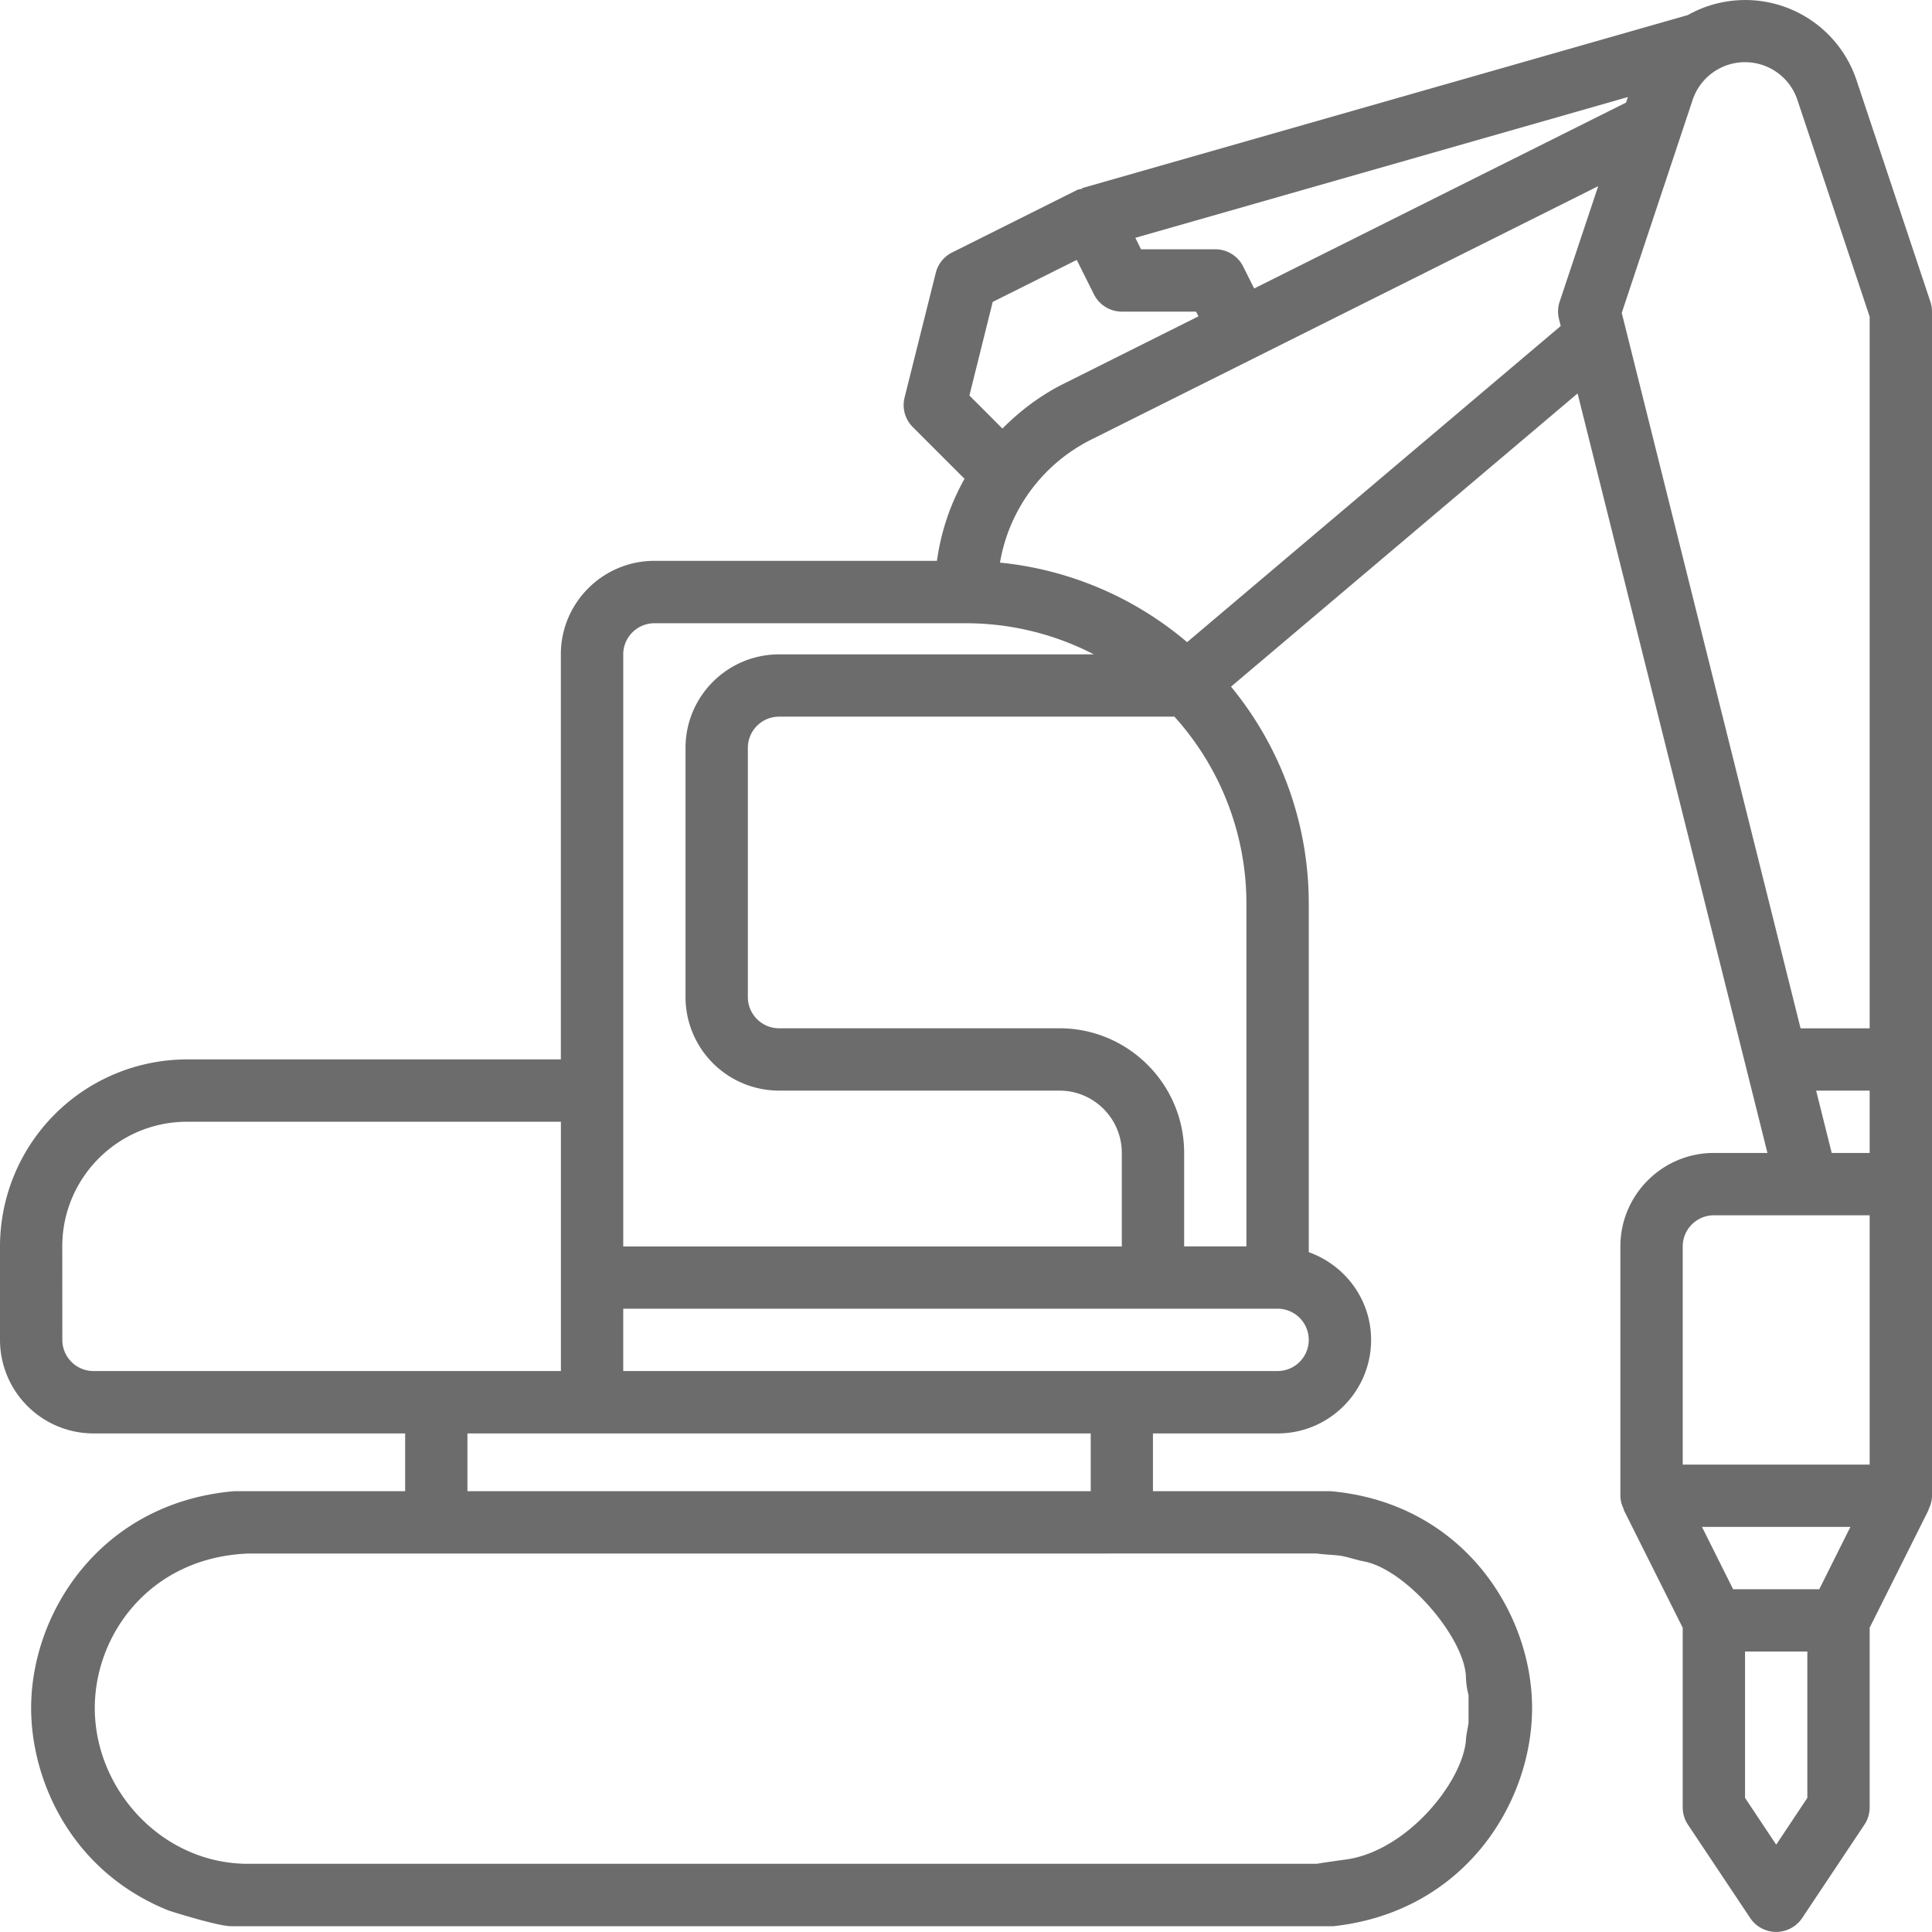
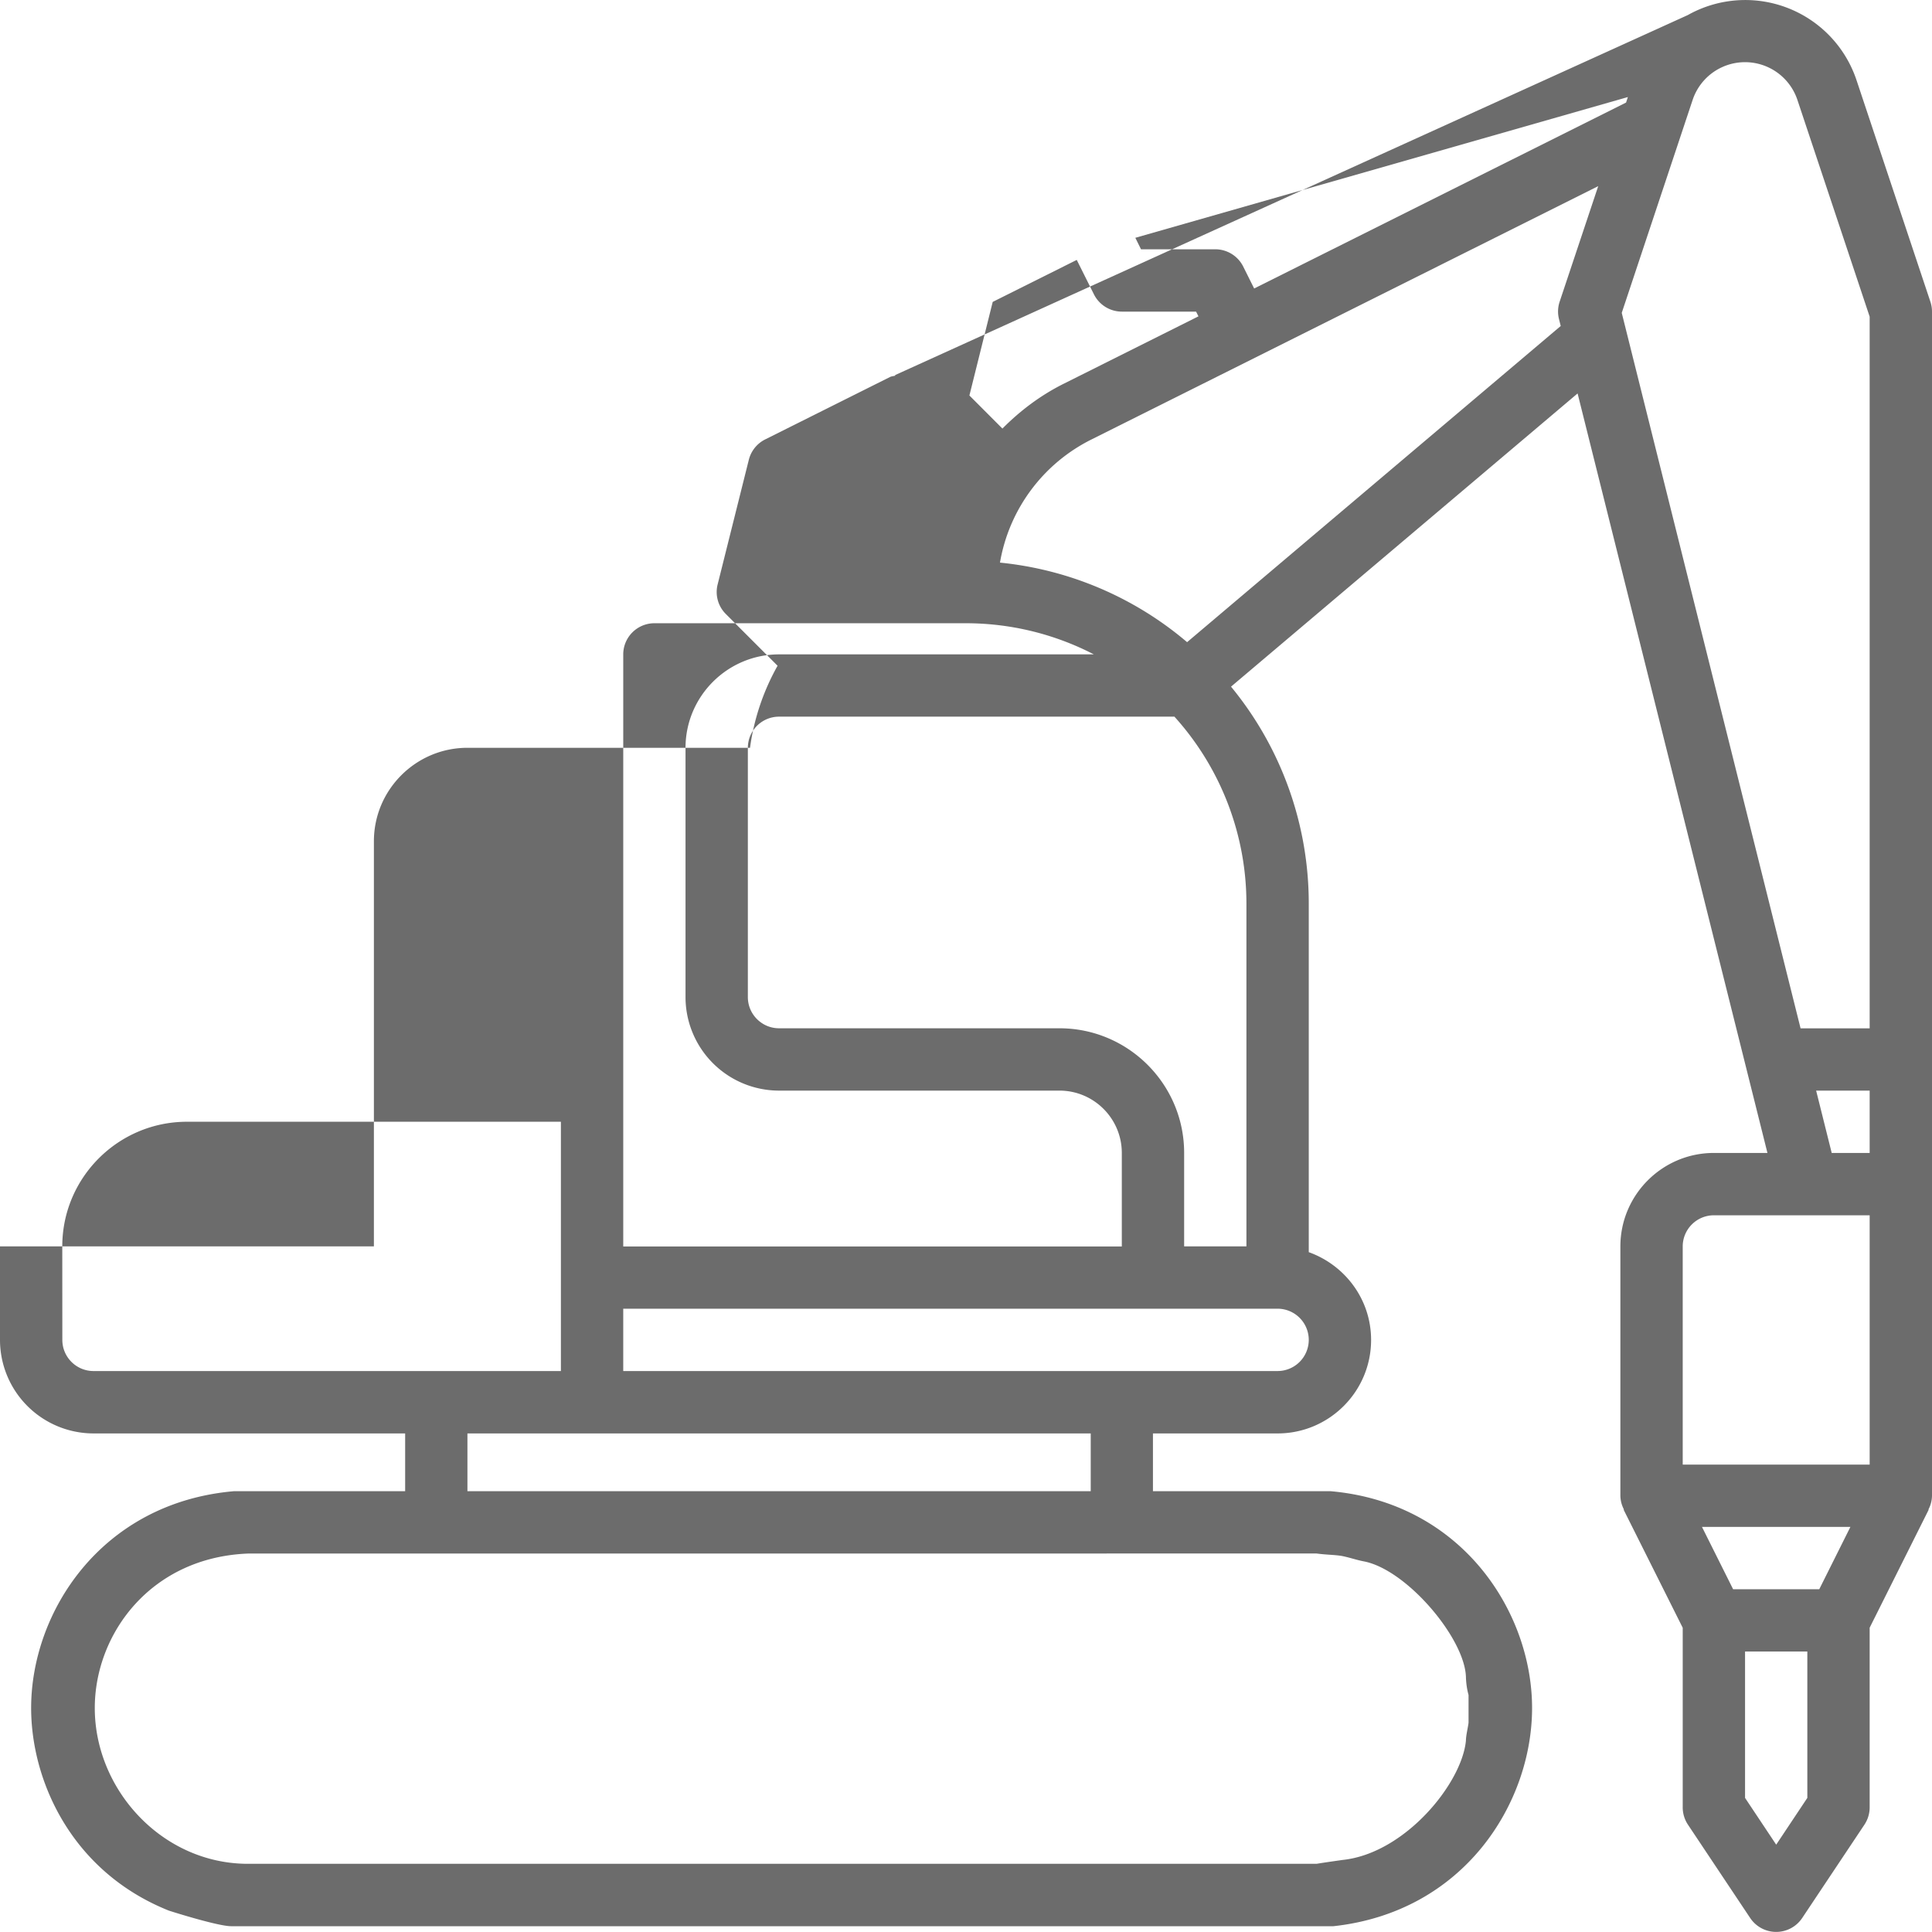
<svg xmlns="http://www.w3.org/2000/svg" width="34" height="34" viewBox="0 0 34 34">
  <g>
    <g>
-       <path fill="#6c6c6c" d="M4.364 27.34c-1.714.068-2.696 1.416-2.696 2.718 0 1.44 1.188 2.742 2.696 2.742H23.17c.137-.023.297-.045.457-.068 1.097-.114 2.102-1.348 2.171-2.102 0-.092.046-.275.046-.32v-.48a1.348 1.348 0 0 1-.046-.32c-.023-.685-1.051-1.897-1.805-2.034-.114-.022-.251-.068-.366-.091-.114-.023-.297-.023-.457-.046zm6.604-15.824v10.42h8.774V20.29c0-.605-.492-1.097-1.097-1.097H13.71a1.647 1.647 0 0 1-1.646-1.645v-4.387c0-.907.738-1.645 1.646-1.645h5.54a4.9 4.9 0 0 0-2.25-.548h-5.484a.549.549 0 0 0-.548.548zm6.502-6.203L17.06 6.96l.581.582c.31-.312.667-.583 1.077-.788l2.373-1.187-.042-.083h-1.306a.55.55 0 0 1-.491-.303l-.303-.607zm11.178-3.605L19.98 4.185l.1.202h1.307a.55.55 0 0 1 .491.303l.193.387 6.545-3.272zm3.368 26.26l.548-1.097h-2.612l.548 1.097zm-.758 4.495l.548-.823v-2.576H30.71v2.576zm-1.645-10.528v3.84h3.29v-4.388h-2.742a.549.549 0 0 0-.548.548zm3.29-1.645v-1.097h-.942l.274 1.097zm-1.216-2.193h1.216V5.573l-1.27-3.81a.972.972 0 0 0-1.847 0L28.54 5.506zM27.447 5.31l.679-2.034-8.92 4.459a2.98 2.98 0 0 0-1.608 2.166 6.004 6.004 0 0 1 3.293 1.4l6.575-5.564-.03-.121a.546.546 0 0 1 .011-.306zm-5.512 10.592a4.907 4.907 0 0 0-1.267-3.29H13.71a.549.549 0 0 0-.549.548v4.387c0 .303.247.549.549.549h4.935c1.21 0 2.194.984 2.194 2.193v1.645h1.096zm1.097 7.678a.549.549 0 0 0-.548-.549H10.968v1.097h11.516a.549.549 0 0 0 .548-.548zM7.13 26.243v-1.017H1.645A1.647 1.647 0 0 1 0 23.58v-1.646a3.294 3.294 0 0 1 3.29-3.29h6.58v-7.129c0-.907.739-1.645 1.646-1.645h4.973a4.068 4.068 0 0 1 .485-1.444l-.91-.91a.546.546 0 0 1-.145-.52l.549-2.194a.55.55 0 0 1 .286-.358l2.194-1.097c.03-.016.065-.017.097-.026l-.003-.01L29.703.265a2.064 2.064 0 0 1 2.97 1.15l1.299 3.896a.548.548 0 0 1 .028.173v20.839a.532.532 0 0 1-.063.242l.005.003-1.039 2.077v3.161a.551.551 0 0 1-.092.305l-1.097 1.645a.55.55 0 0 1-.912 0l-1.097-1.645a.55.55 0 0 1-.092-.305v-3.16l-1.04-2.078.006-.003a.539.539 0 0 1-.063-.242v-4.388c0-.907.738-1.645 1.645-1.645h.943L27.763 6.924l-6.099 5.16a6.002 6.002 0 0 1 1.368 3.82v6.132c.637.228 1.097.83 1.097 1.545 0 .907-.738 1.645-1.645 1.645H20.29v1.017h3.13c2.308.205 3.542 2.125 3.542 3.815 0 1.668-1.188 3.588-3.496 3.84H4.067c-.228 0-1.028-.252-1.097-.275-1.713-.686-2.422-2.285-2.422-3.565 0-1.69 1.234-3.61 3.565-3.815zm12.065 0v-1.017H8.226v1.017zM1.097 23.58c0 .302.246.548.548.548h8.226v-4.387H3.29c-1.21 0-2.194.984-2.194 2.193z" />
+       <path fill="#6c6c6c" d="M4.364 27.34c-1.714.068-2.696 1.416-2.696 2.718 0 1.44 1.188 2.742 2.696 2.742H23.17c.137-.023.297-.045.457-.068 1.097-.114 2.102-1.348 2.171-2.102 0-.092.046-.275.046-.32v-.48a1.348 1.348 0 0 1-.046-.32c-.023-.685-1.051-1.897-1.805-2.034-.114-.022-.251-.068-.366-.091-.114-.023-.297-.023-.457-.046zm6.604-15.824v10.42h8.774V20.29c0-.605-.492-1.097-1.097-1.097H13.71a1.647 1.647 0 0 1-1.646-1.645v-4.387c0-.907.738-1.645 1.646-1.645h5.54a4.9 4.9 0 0 0-2.25-.548h-5.484a.549.549 0 0 0-.548.548zm6.502-6.203L17.06 6.96l.581.582c.31-.312.667-.583 1.077-.788l2.373-1.187-.042-.083h-1.306a.55.55 0 0 1-.491-.303l-.303-.607zm11.178-3.605L19.98 4.185l.1.202h1.307a.55.55 0 0 1 .491.303l.193.387 6.545-3.272zm3.368 26.26l.548-1.097h-2.612l.548 1.097zm-.758 4.495l.548-.823v-2.576H30.71v2.576zm-1.645-10.528v3.84h3.29v-4.388h-2.742a.549.549 0 0 0-.548.548zm3.29-1.645v-1.097h-.942l.274 1.097zm-1.216-2.193h1.216V5.573l-1.27-3.81a.972.972 0 0 0-1.847 0L28.54 5.506zM27.447 5.31l.679-2.034-8.92 4.459a2.98 2.98 0 0 0-1.608 2.166 6.004 6.004 0 0 1 3.293 1.4l6.575-5.564-.03-.121a.546.546 0 0 1 .011-.306zm-5.512 10.592a4.907 4.907 0 0 0-1.267-3.29H13.71a.549.549 0 0 0-.549.548v4.387c0 .303.247.549.549.549h4.935c1.21 0 2.194.984 2.194 2.193v1.645h1.096zm1.097 7.678a.549.549 0 0 0-.548-.549H10.968v1.097h11.516a.549.549 0 0 0 .548-.548zM7.13 26.243v-1.017H1.645A1.647 1.647 0 0 1 0 23.58v-1.646h6.58v-7.129c0-.907.739-1.645 1.646-1.645h4.973a4.068 4.068 0 0 1 .485-1.444l-.91-.91a.546.546 0 0 1-.145-.52l.549-2.194a.55.55 0 0 1 .286-.358l2.194-1.097c.03-.016.065-.017.097-.026l-.003-.01L29.703.265a2.064 2.064 0 0 1 2.97 1.15l1.299 3.896a.548.548 0 0 1 .028.173v20.839a.532.532 0 0 1-.063.242l.005.003-1.039 2.077v3.161a.551.551 0 0 1-.092.305l-1.097 1.645a.55.55 0 0 1-.912 0l-1.097-1.645a.55.55 0 0 1-.092-.305v-3.16l-1.04-2.078.006-.003a.539.539 0 0 1-.063-.242v-4.388c0-.907.738-1.645 1.645-1.645h.943L27.763 6.924l-6.099 5.16a6.002 6.002 0 0 1 1.368 3.82v6.132c.637.228 1.097.83 1.097 1.545 0 .907-.738 1.645-1.645 1.645H20.29v1.017h3.13c2.308.205 3.542 2.125 3.542 3.815 0 1.668-1.188 3.588-3.496 3.84H4.067c-.228 0-1.028-.252-1.097-.275-1.713-.686-2.422-2.285-2.422-3.565 0-1.69 1.234-3.61 3.565-3.815zm12.065 0v-1.017H8.226v1.017zM1.097 23.58c0 .302.246.548.548.548h8.226v-4.387H3.29c-1.21 0-2.194.984-2.194 2.193z" />
    </g>
  </g>
</svg>